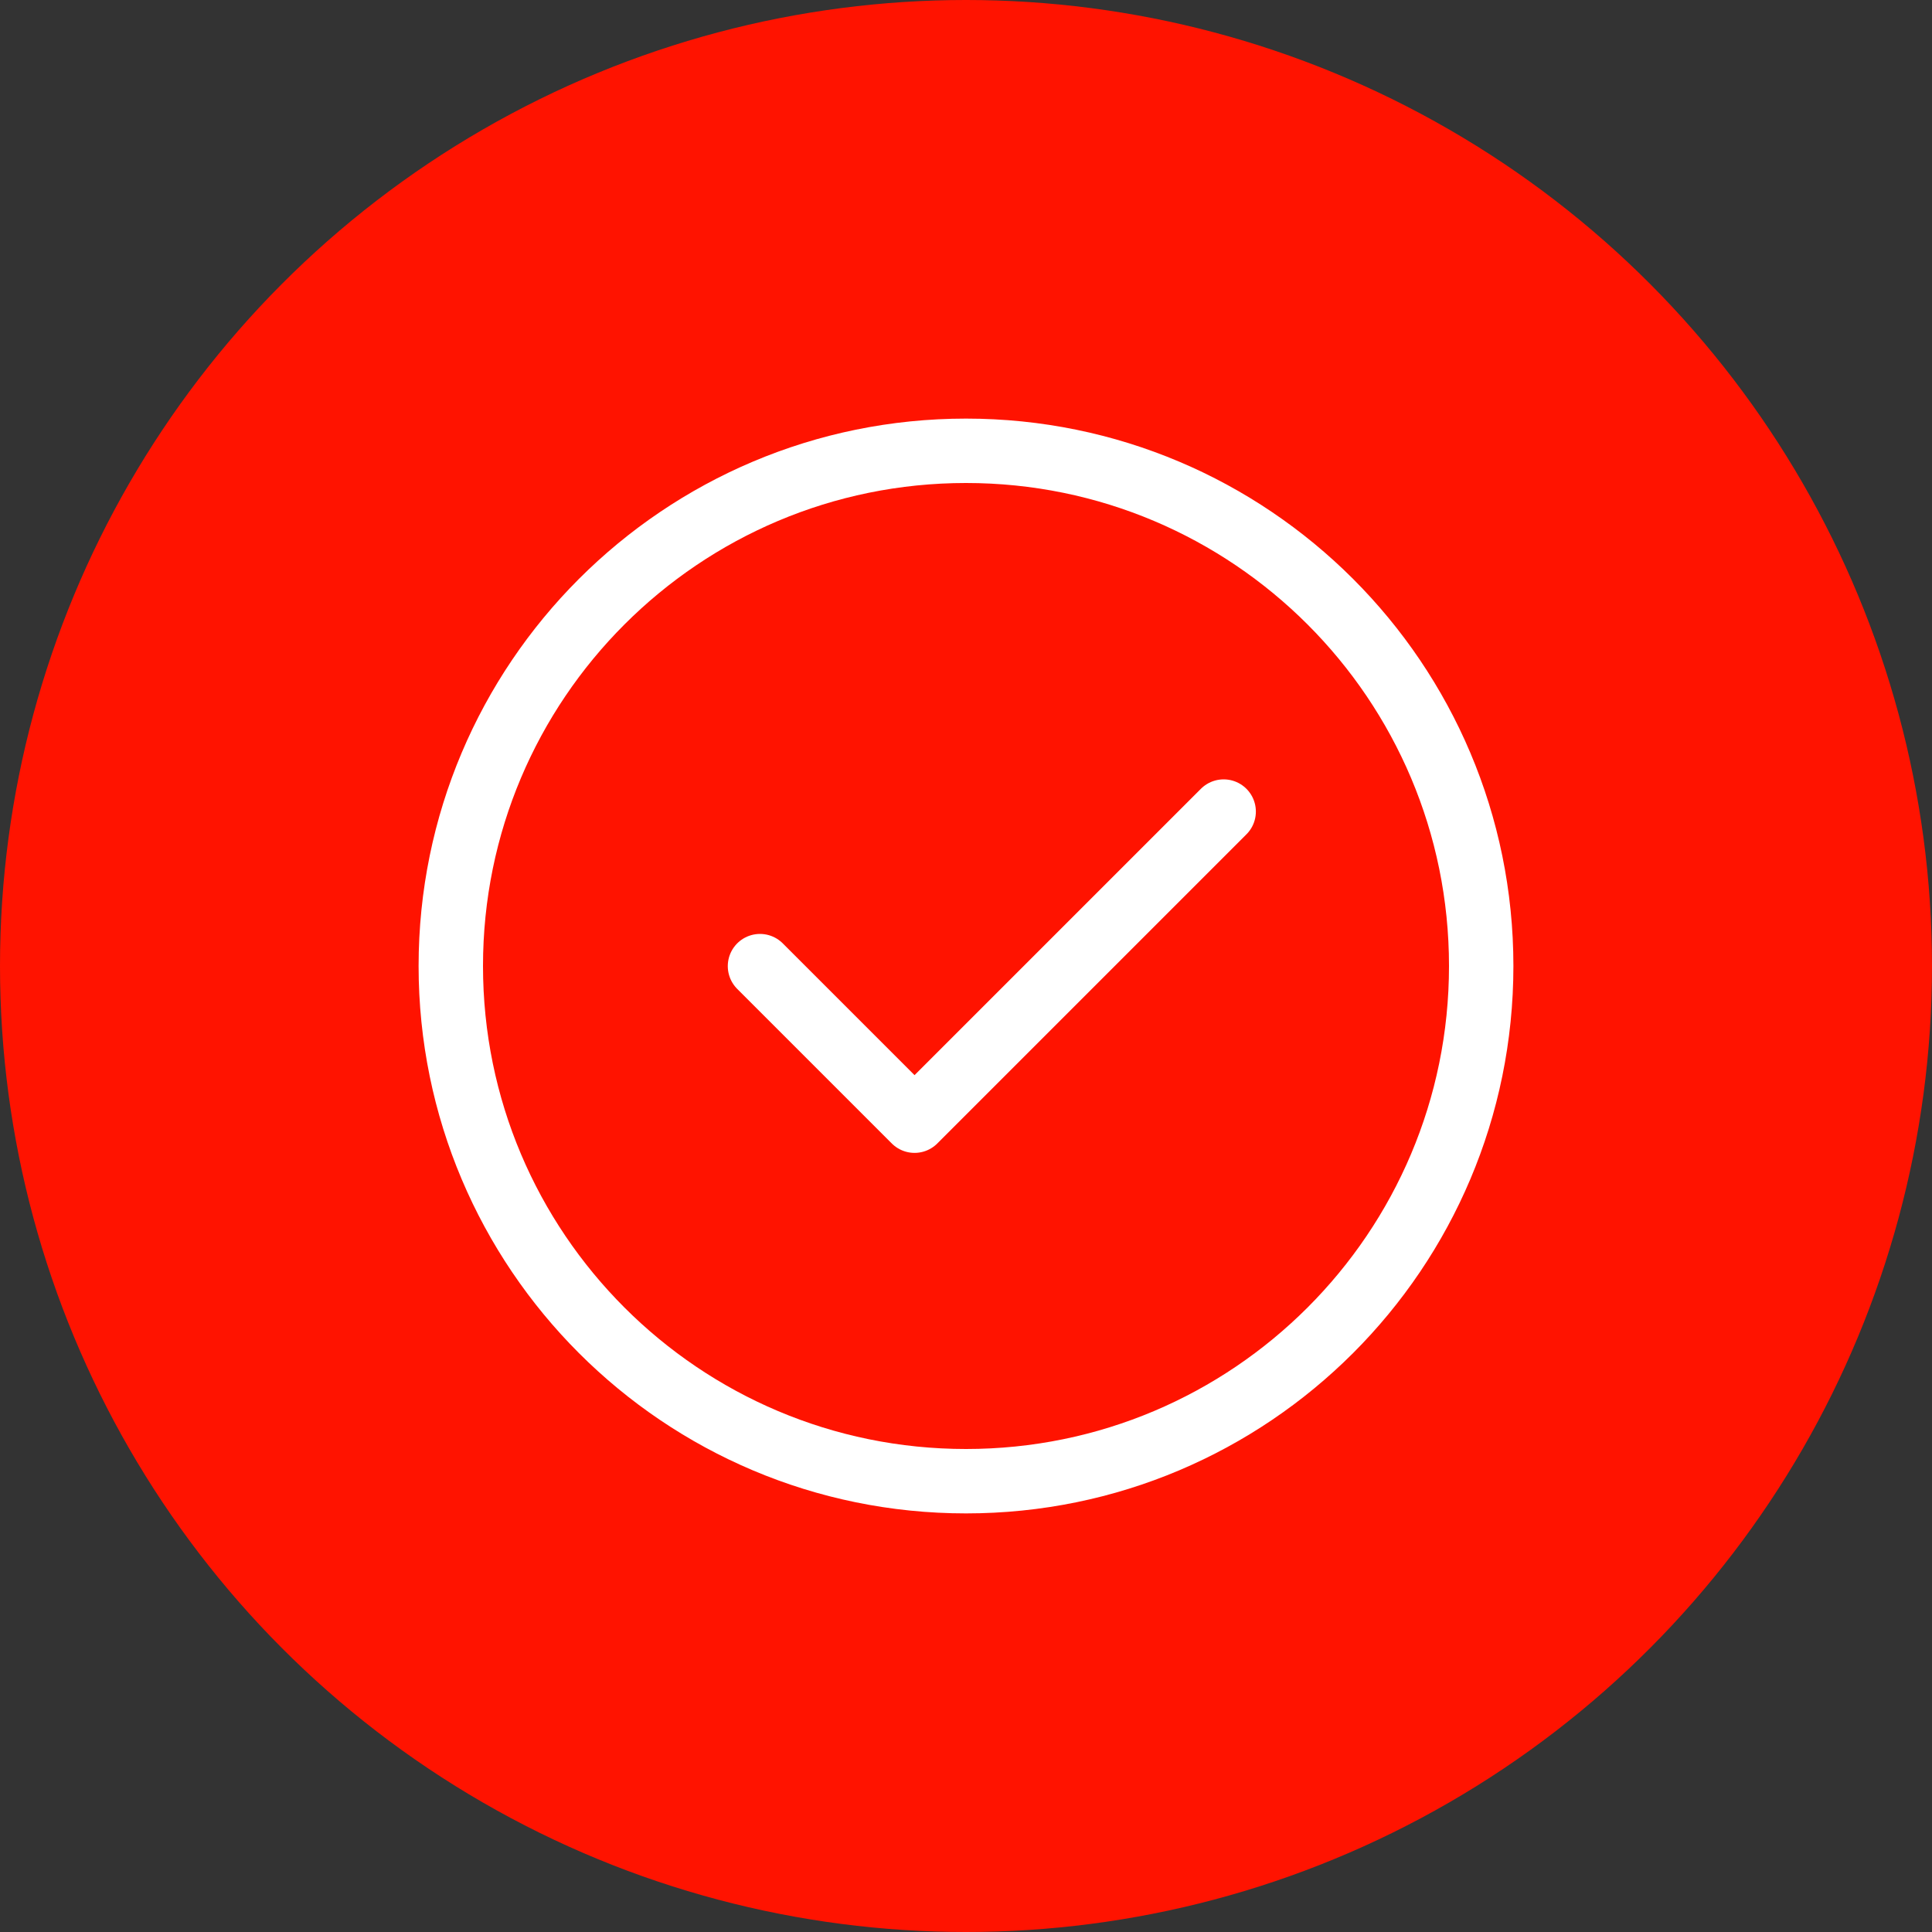
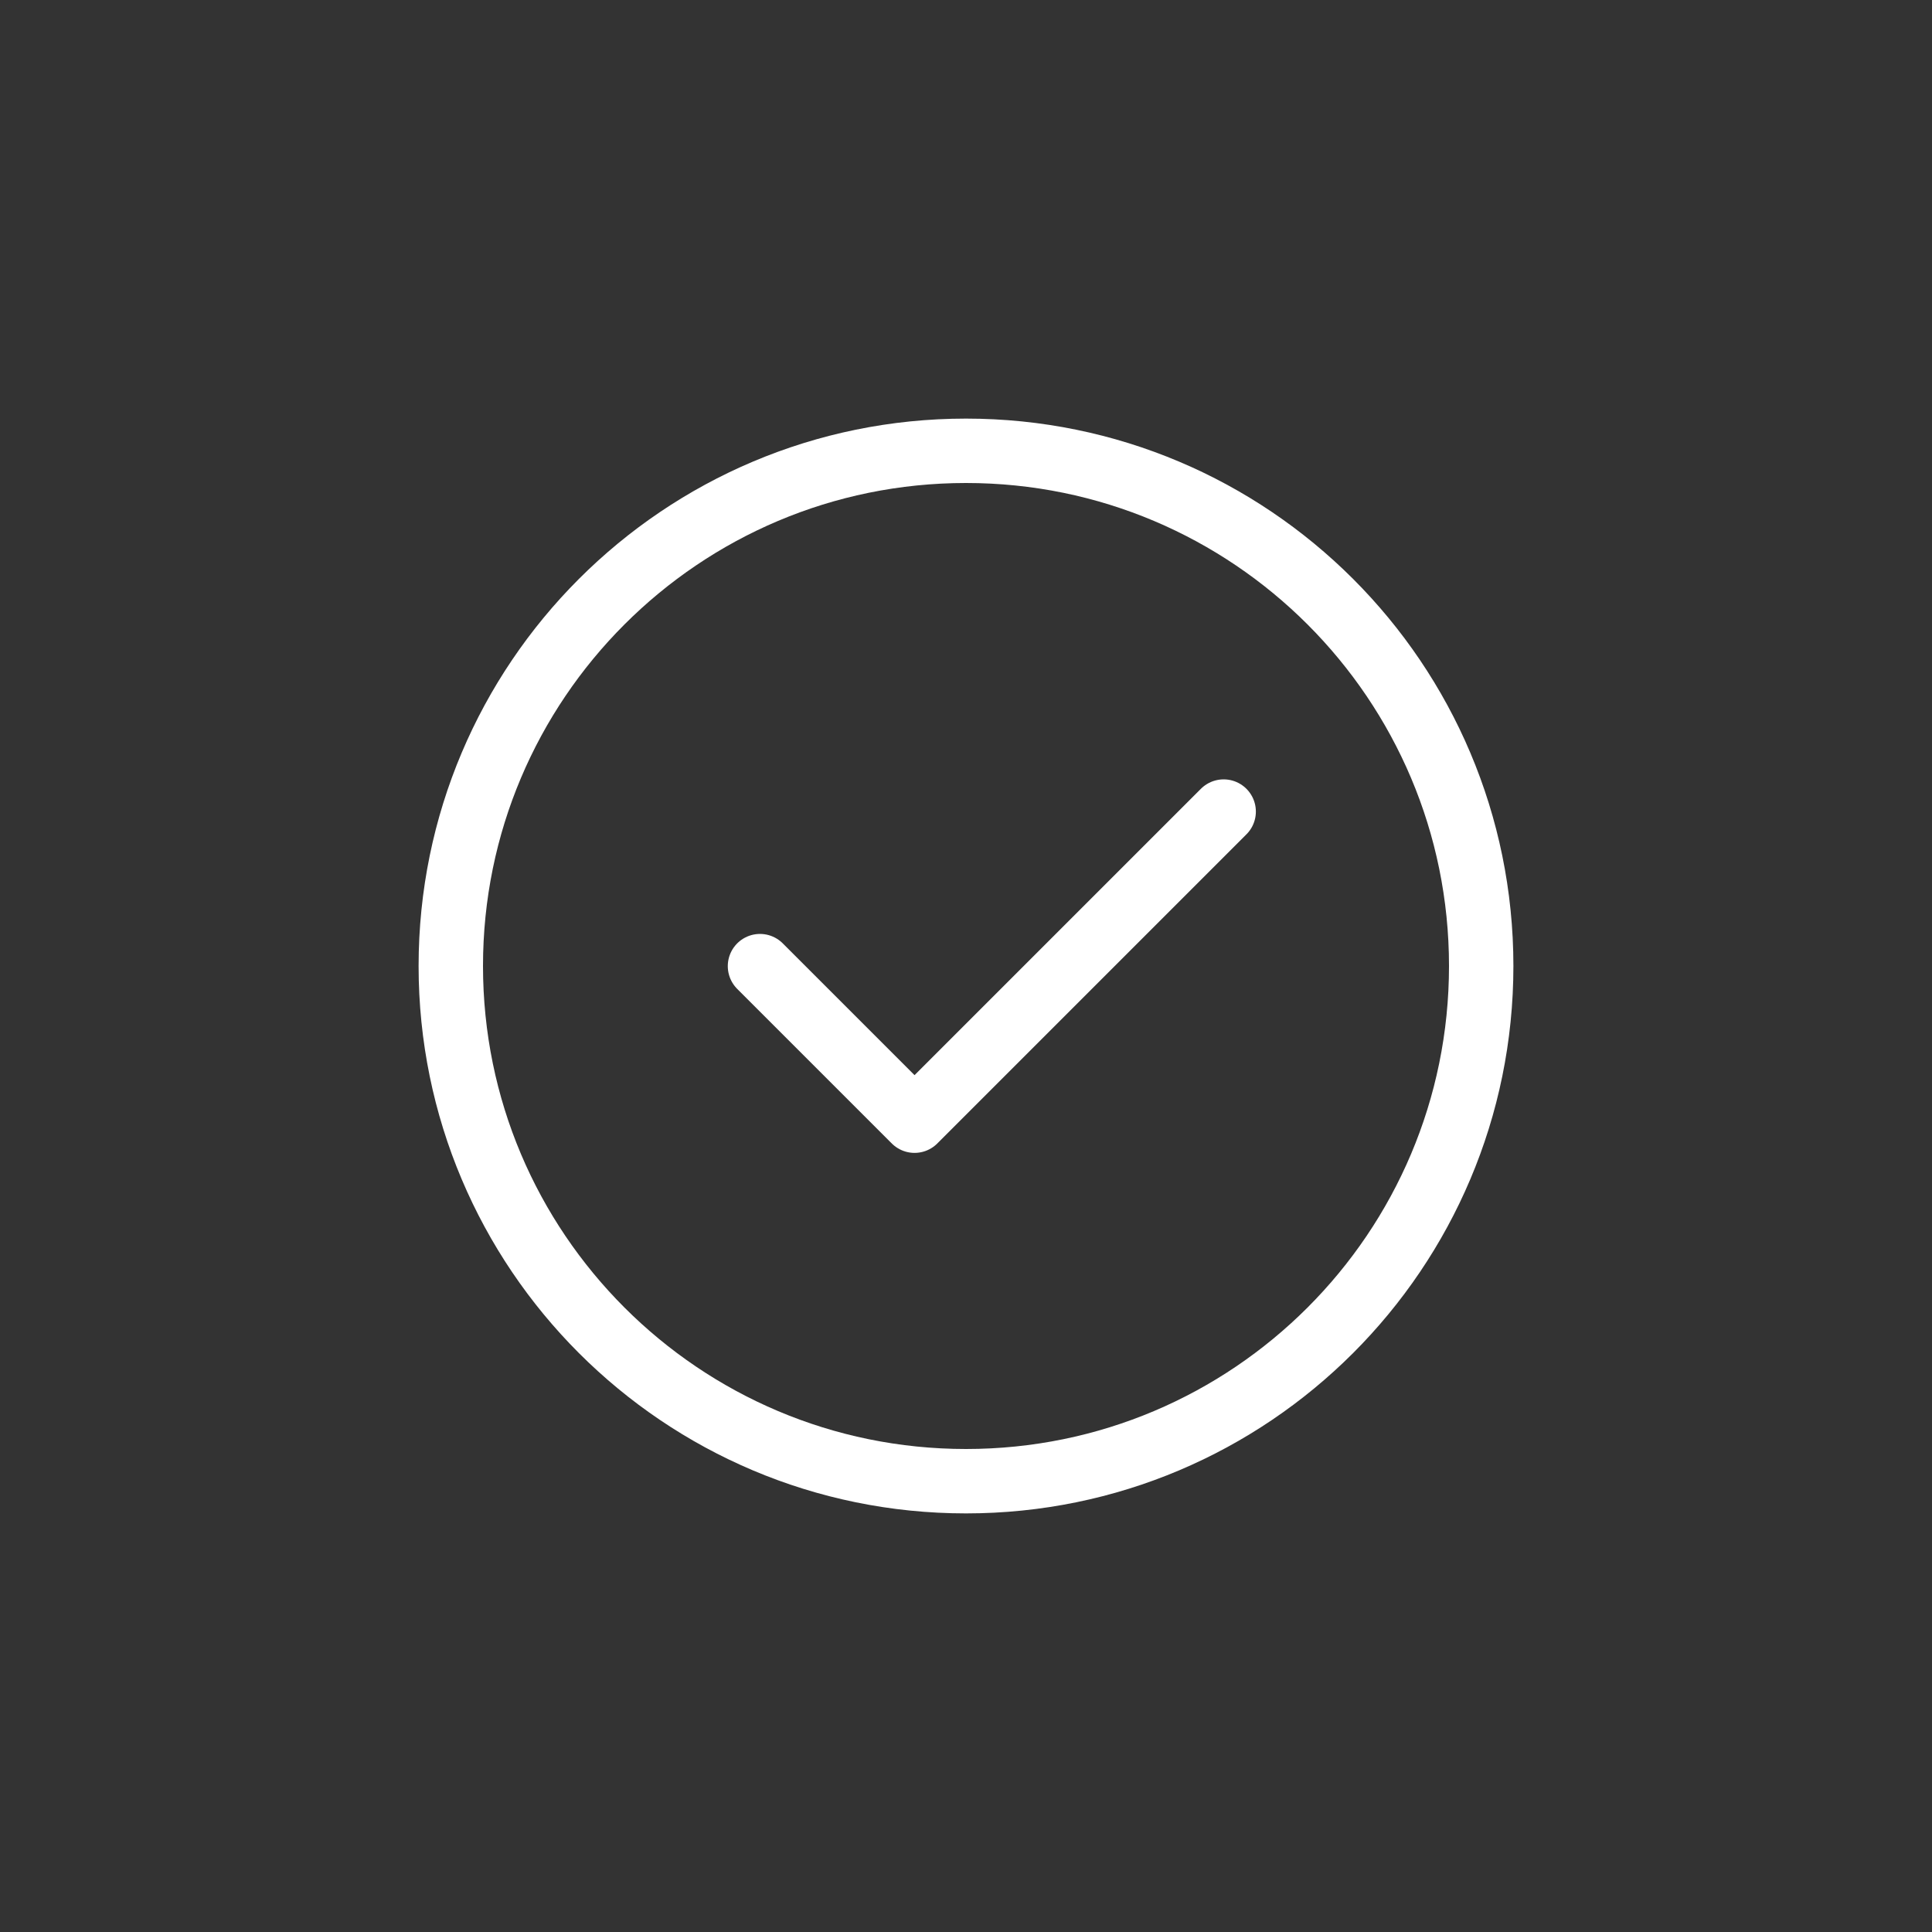
<svg xmlns="http://www.w3.org/2000/svg" width="30" height="30" viewBox="0 0 30 30" fill="none">
  <rect x="0" y="0" width="30" height="30" fill="#333333" stroke="none" />
-   <circle cx="15" cy="15" r="15" fill="#FF1300" />
  <path d="M15 23C17.209 23 19.209 22.105 20.657 20.657C22.105 19.209 23 17.209 23 15C23 12.791 22.105 10.791 20.657 9.343C19.209 7.895 17.209 7 15 7C12.791 7 10.791 7.895 9.343 9.343C7.895 10.791 7 12.791 7 15C7 17.209 7.895 19.209 9.343 20.657C10.791 22.105 12.791 23 15 23Z" stroke="white" stroke-linejoin="round" />
  <path d="M11.801 15.002L14.201 17.402L19.001 12.602" stroke="white" stroke-linecap="round" stroke-linejoin="round" />
</svg>